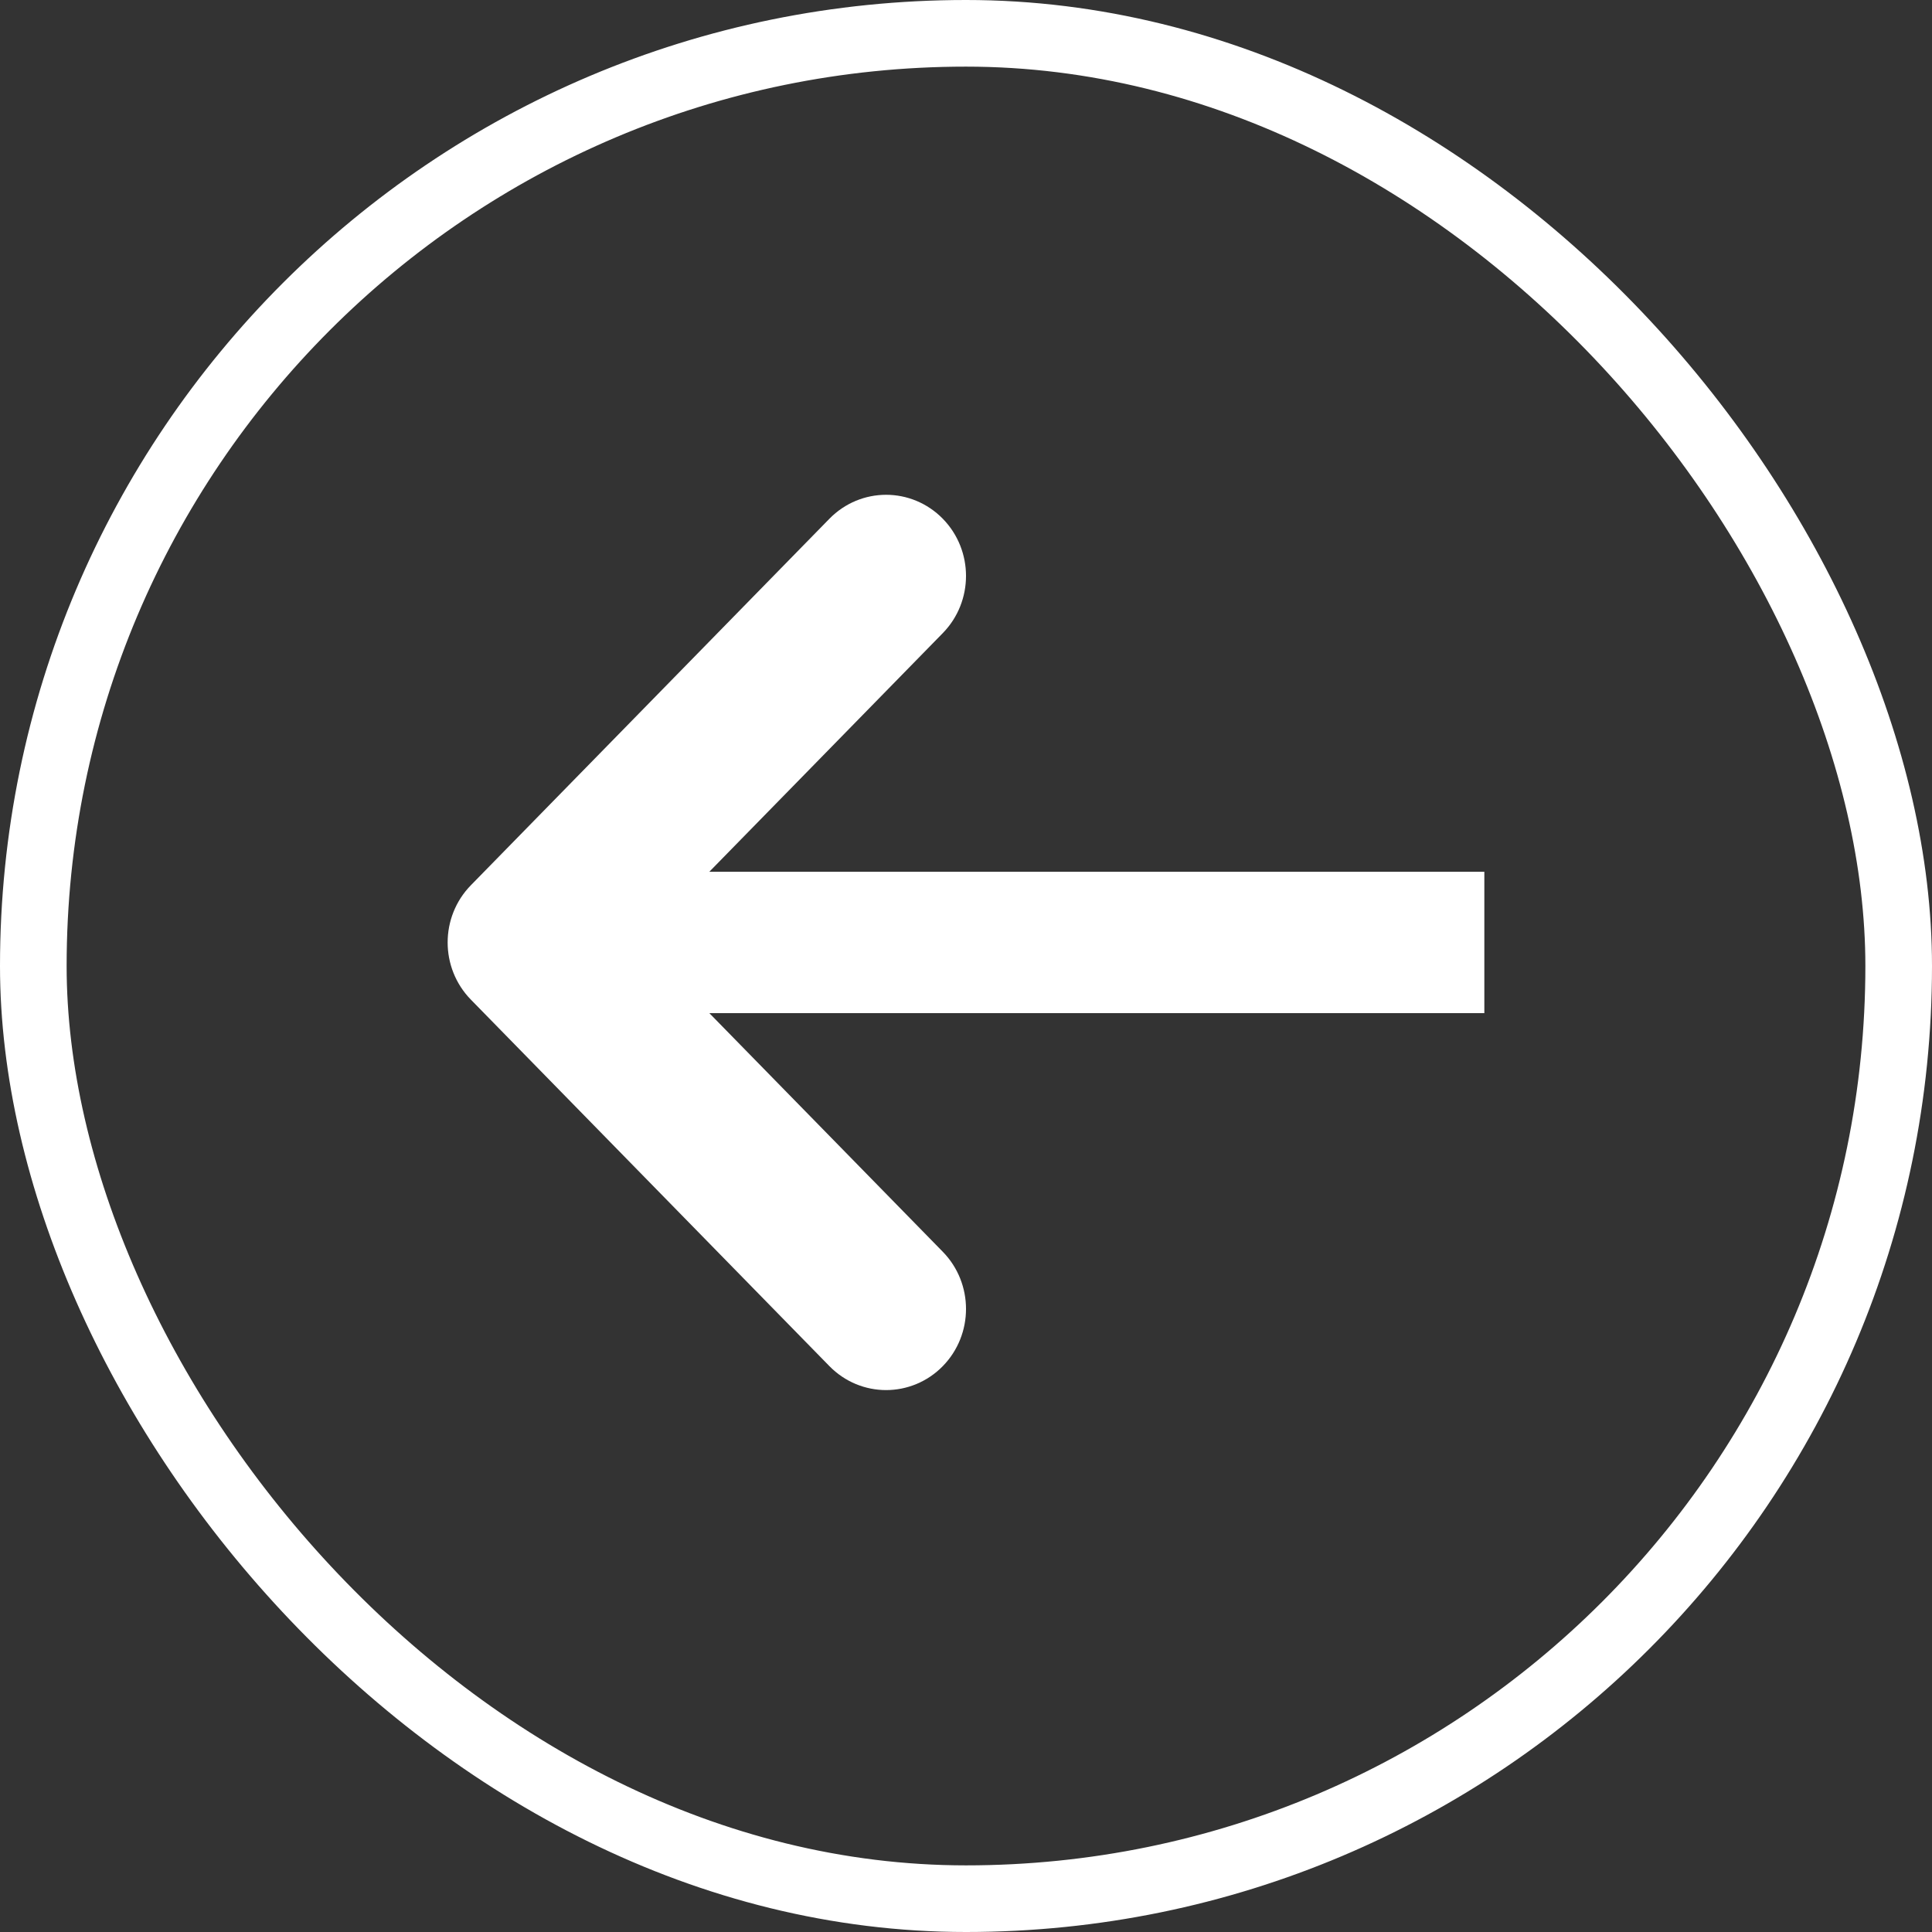
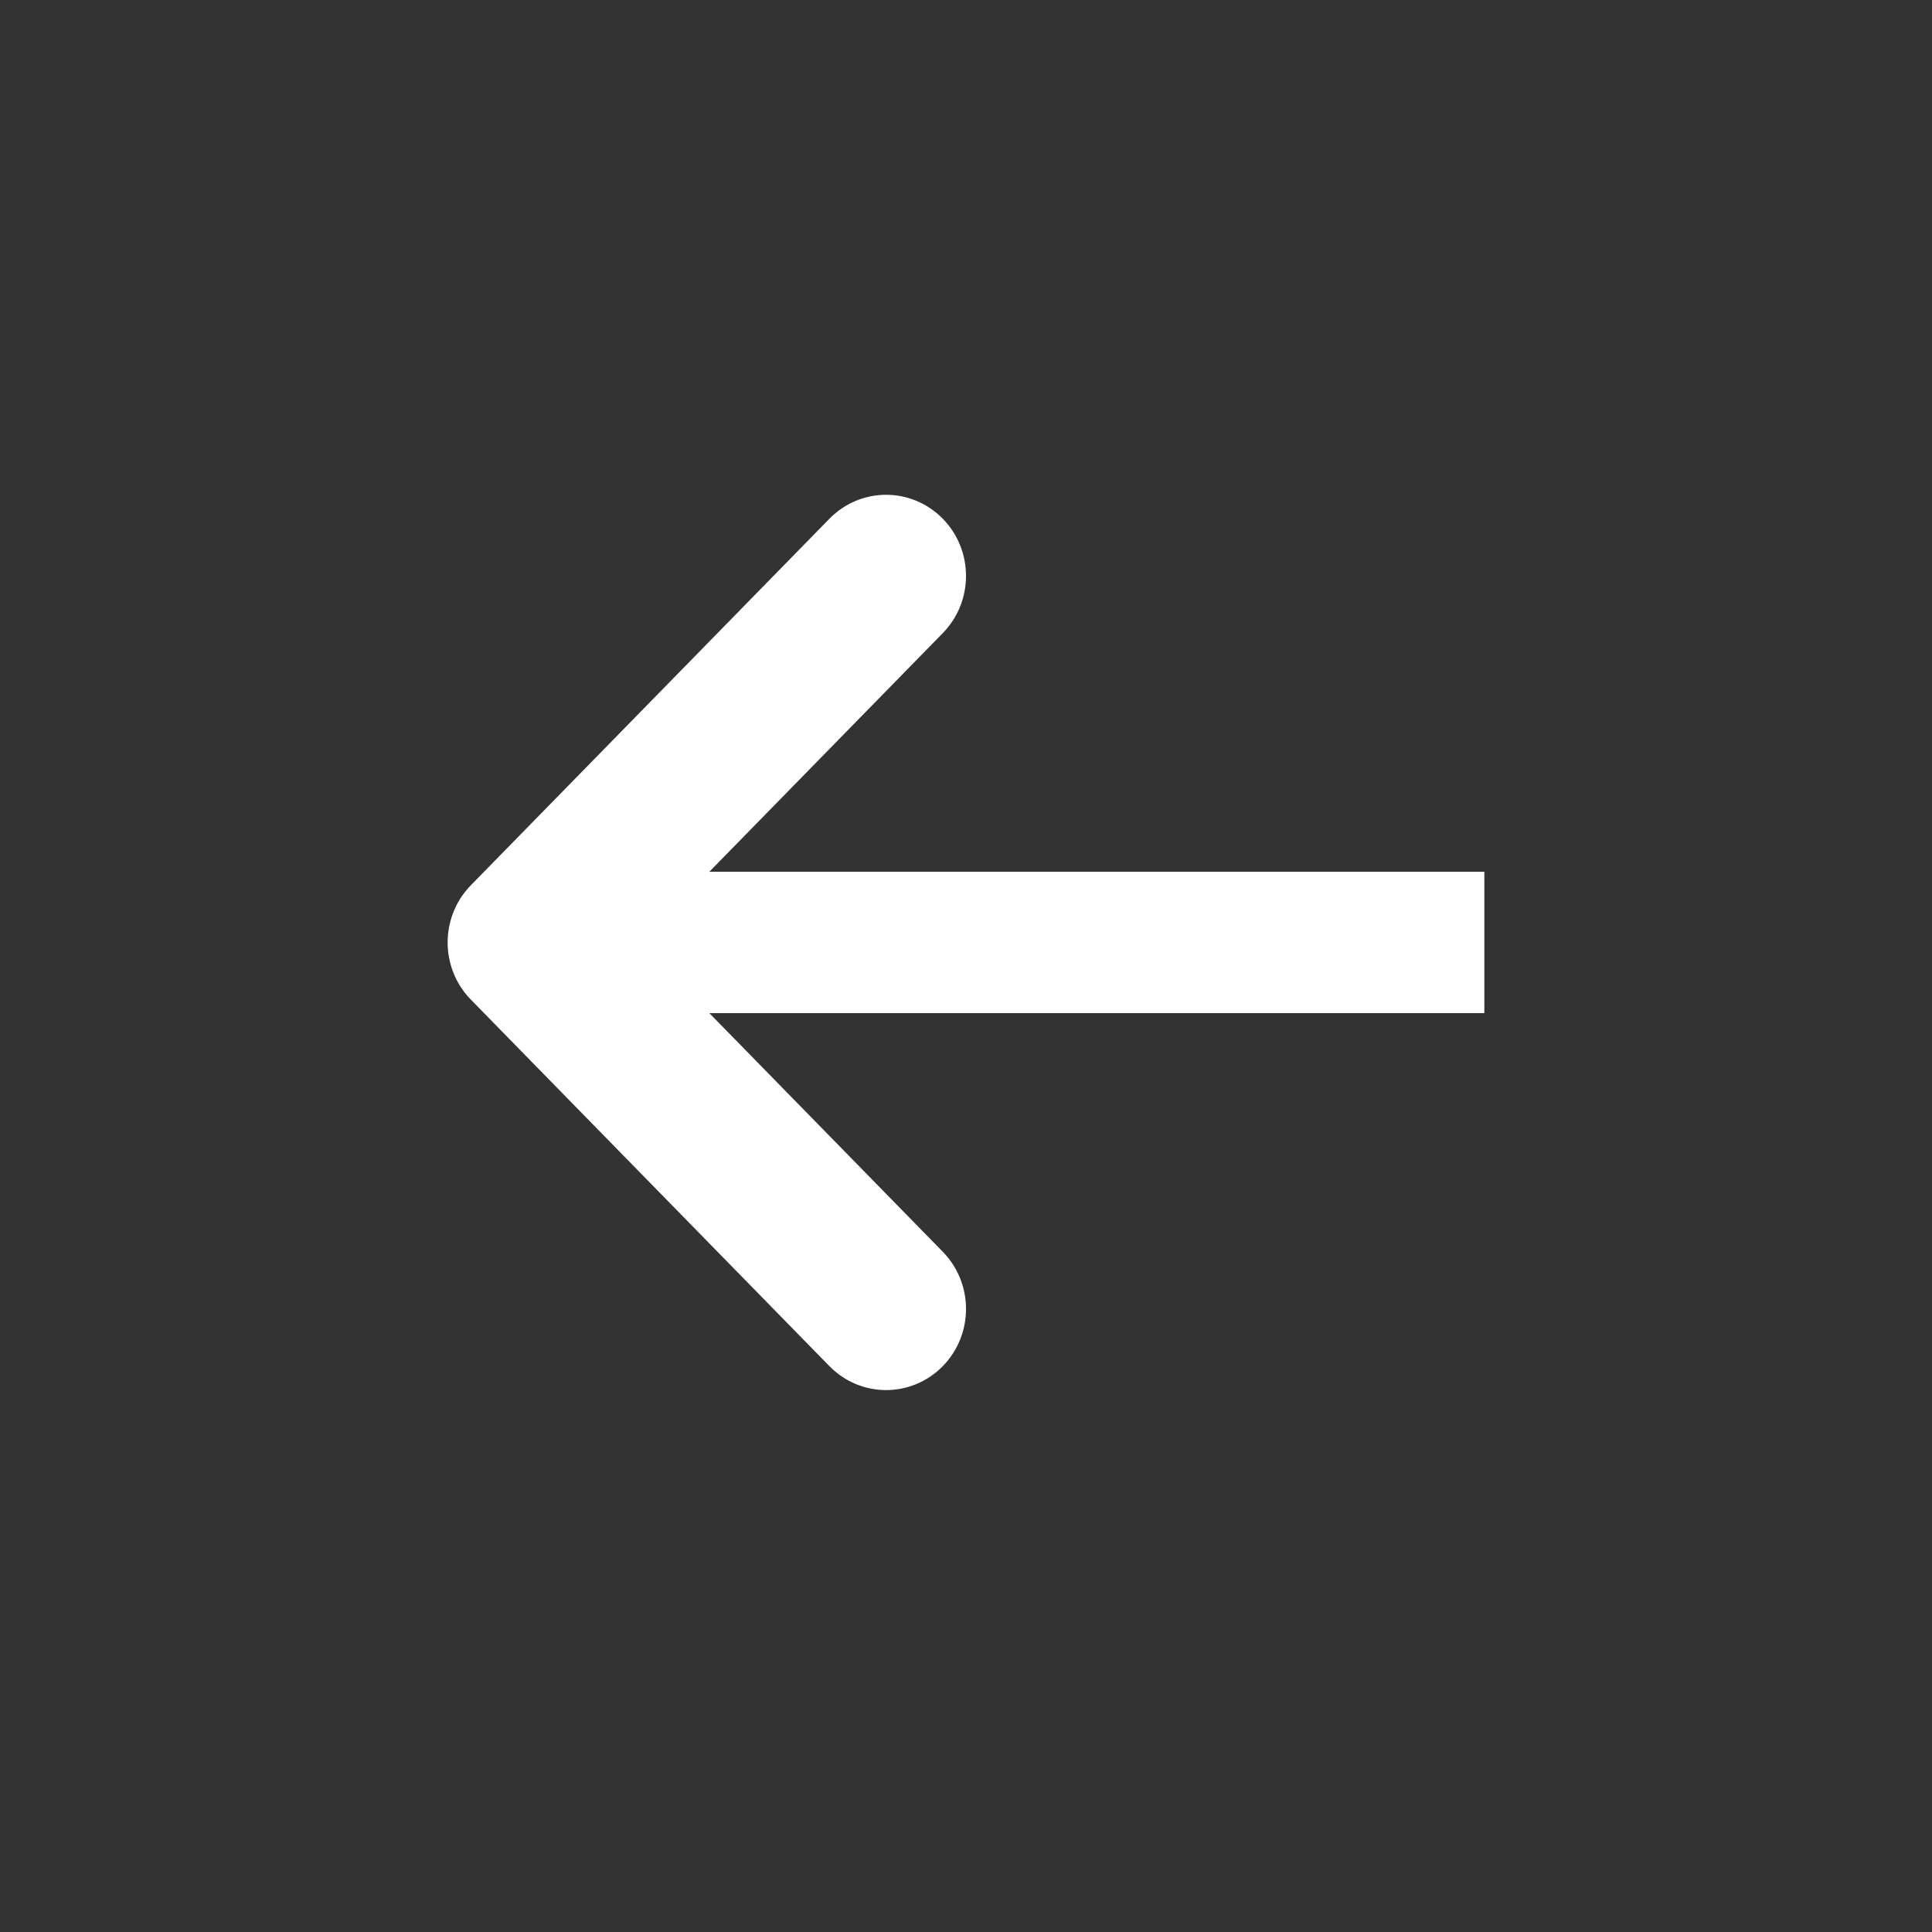
<svg xmlns="http://www.w3.org/2000/svg" width="41px" height="41px" viewBox="0 0 41 41" version="1.1">
  <rect x="0" y="0" width="41" height="41" fill="#333333" stroke="none" />
  <title>nav-close</title>
  <g id="Page-1" stroke="none" stroke-width="1" fill="none" fill-rule="evenodd">
    <g id="nav-close" transform="translate(0.707, 0.707)" stroke="#FFFFFF">
-       <rect id="Rectangle" stroke-width="1.414" x="0" y="0" width="39.586" height="39.586" rx="19.793" />
      <path d="M29.943,20.157 C30.41,19.68 30.41,18.906 29.943,18.429 L22.334,10.651 C21.867,10.174 21.11,10.174 20.643,10.651 C20.176,11.128 20.176,11.902 20.643,12.379 L27.407,19.293 L20.643,26.207 C20.176,26.684 20.176,27.458 20.643,27.935 C21.11,28.412 21.867,28.412 22.334,27.935 L29.943,20.157 Z M9.293,20.293 L29.293,20.293 L29.293,18.293 L9.293,18.293 L9.293,20.293 Z" id="Shape" fill="#FFFFFF" fill-rule="nonzero" transform="translate(19.793, 19.293) rotate(-180) translate(-19.793, -19.293) " />
    </g>
  </g>
</svg>